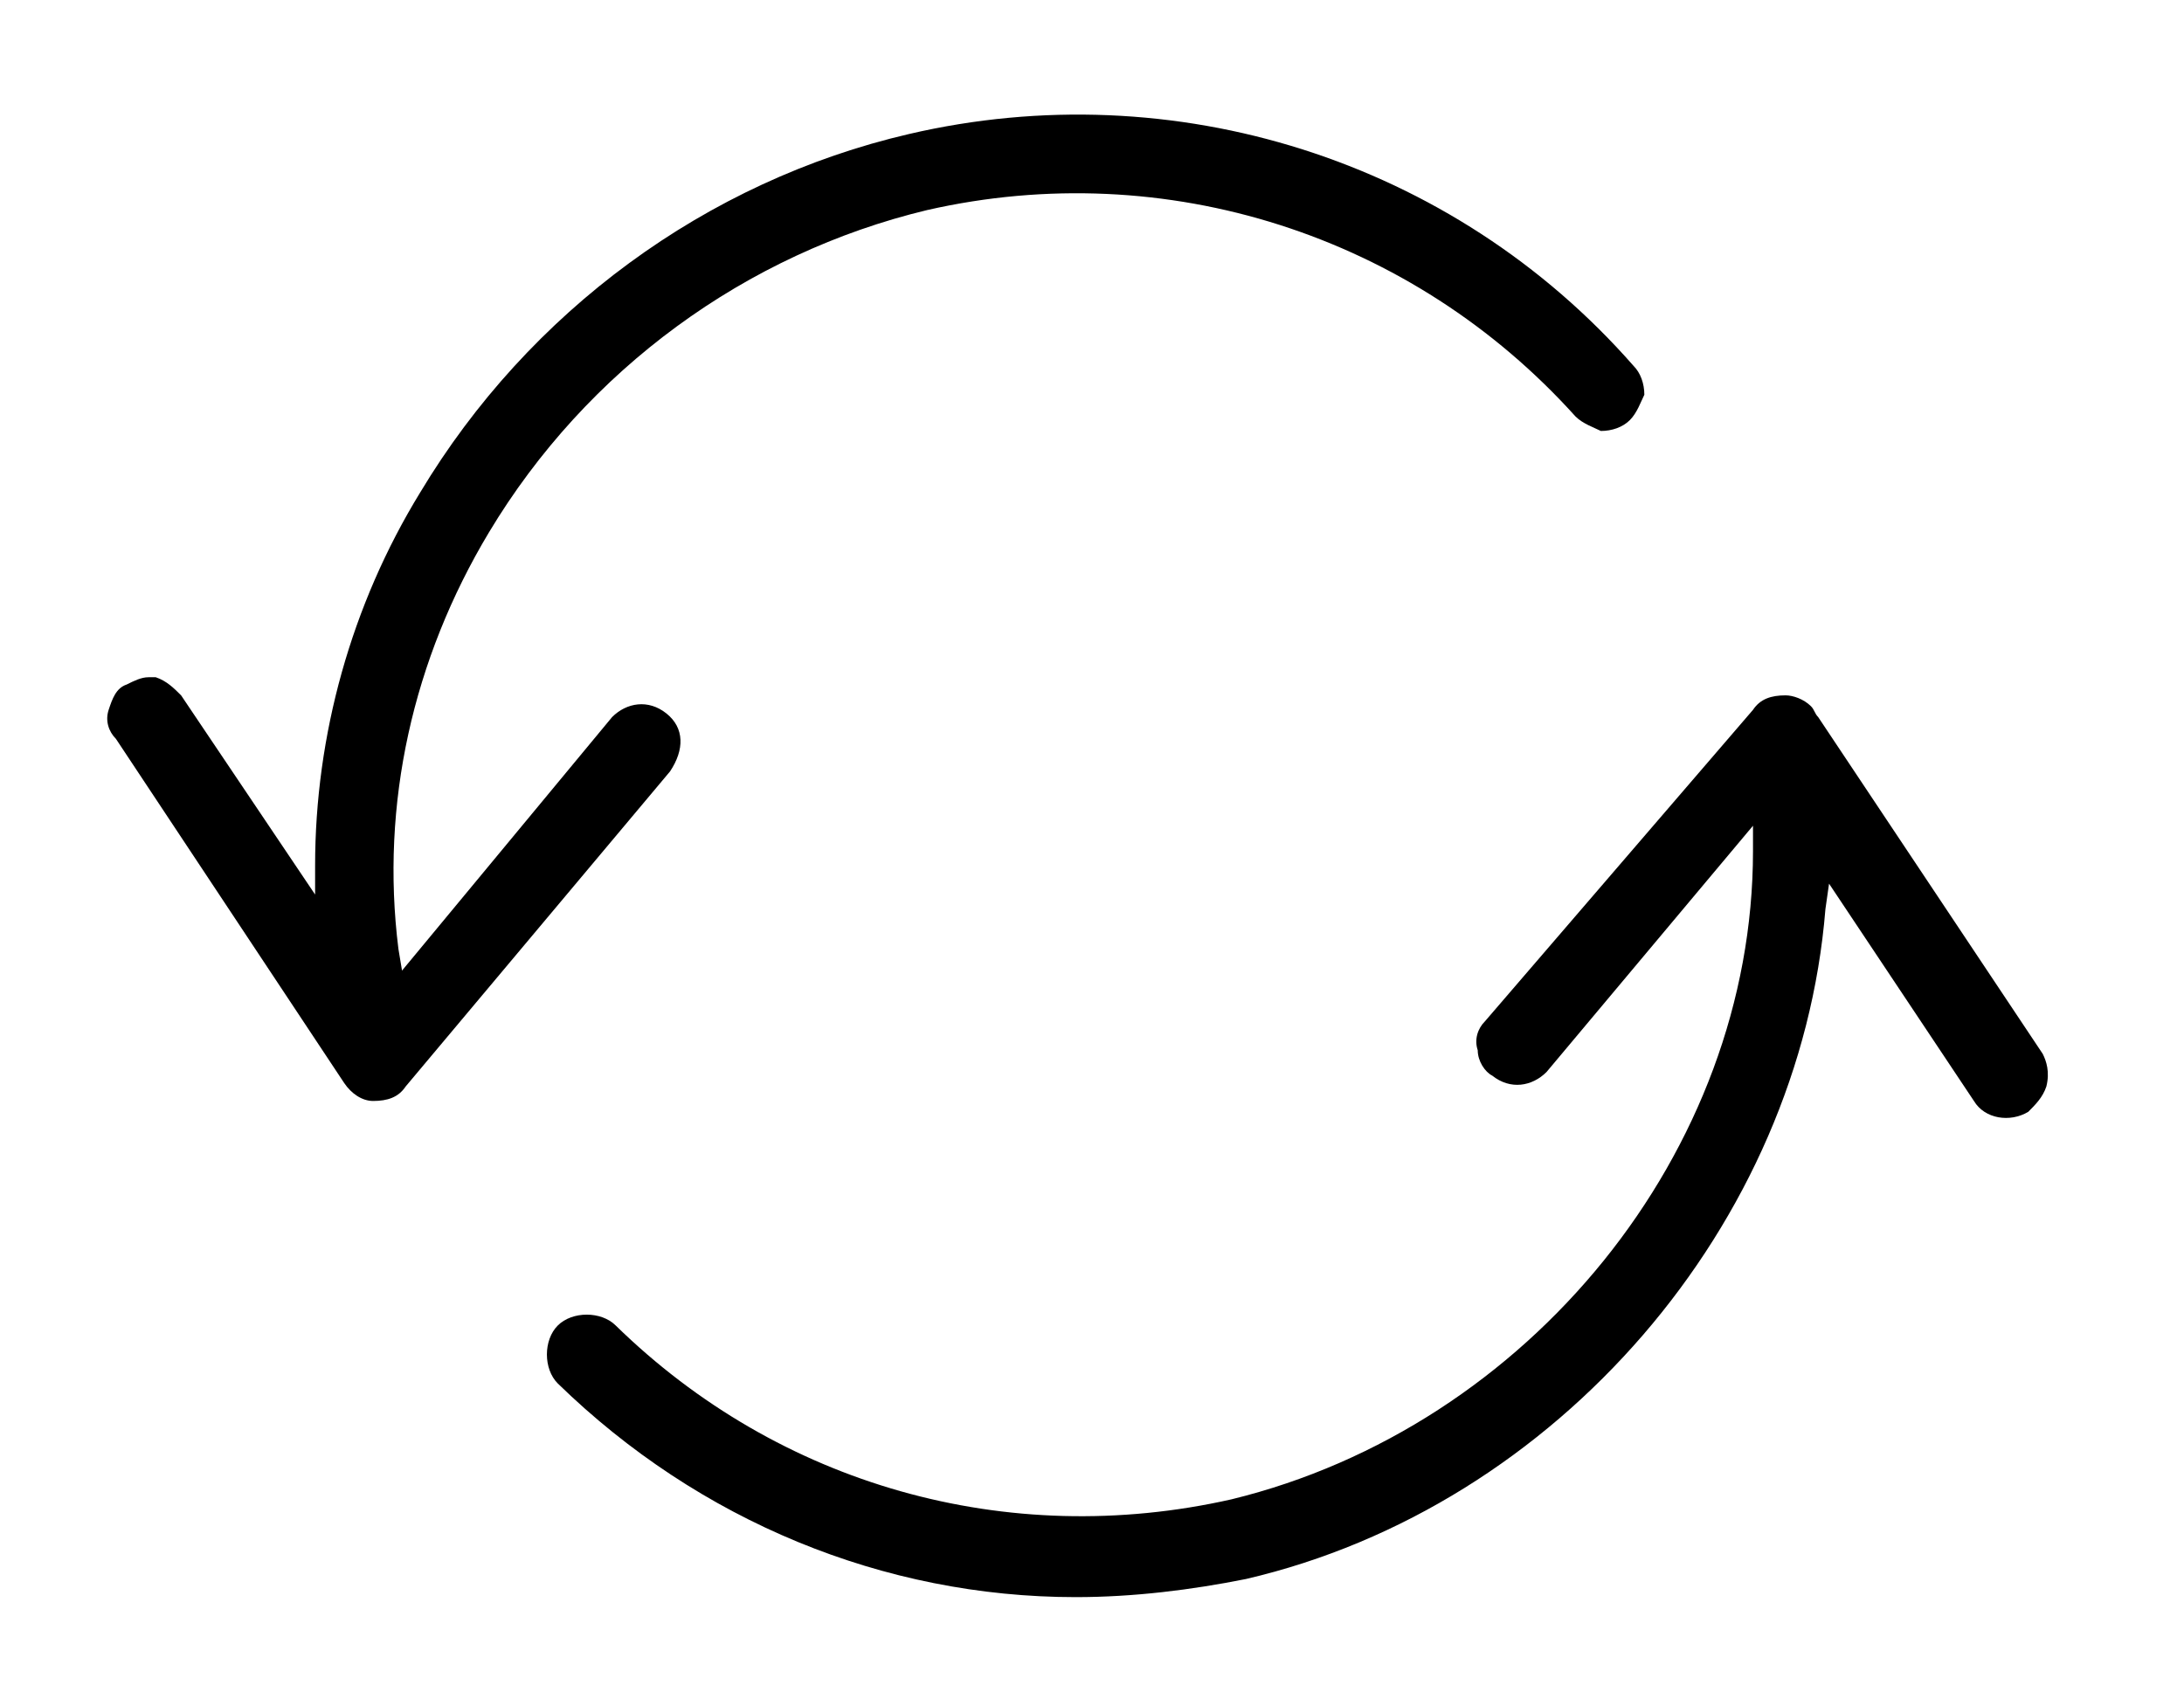
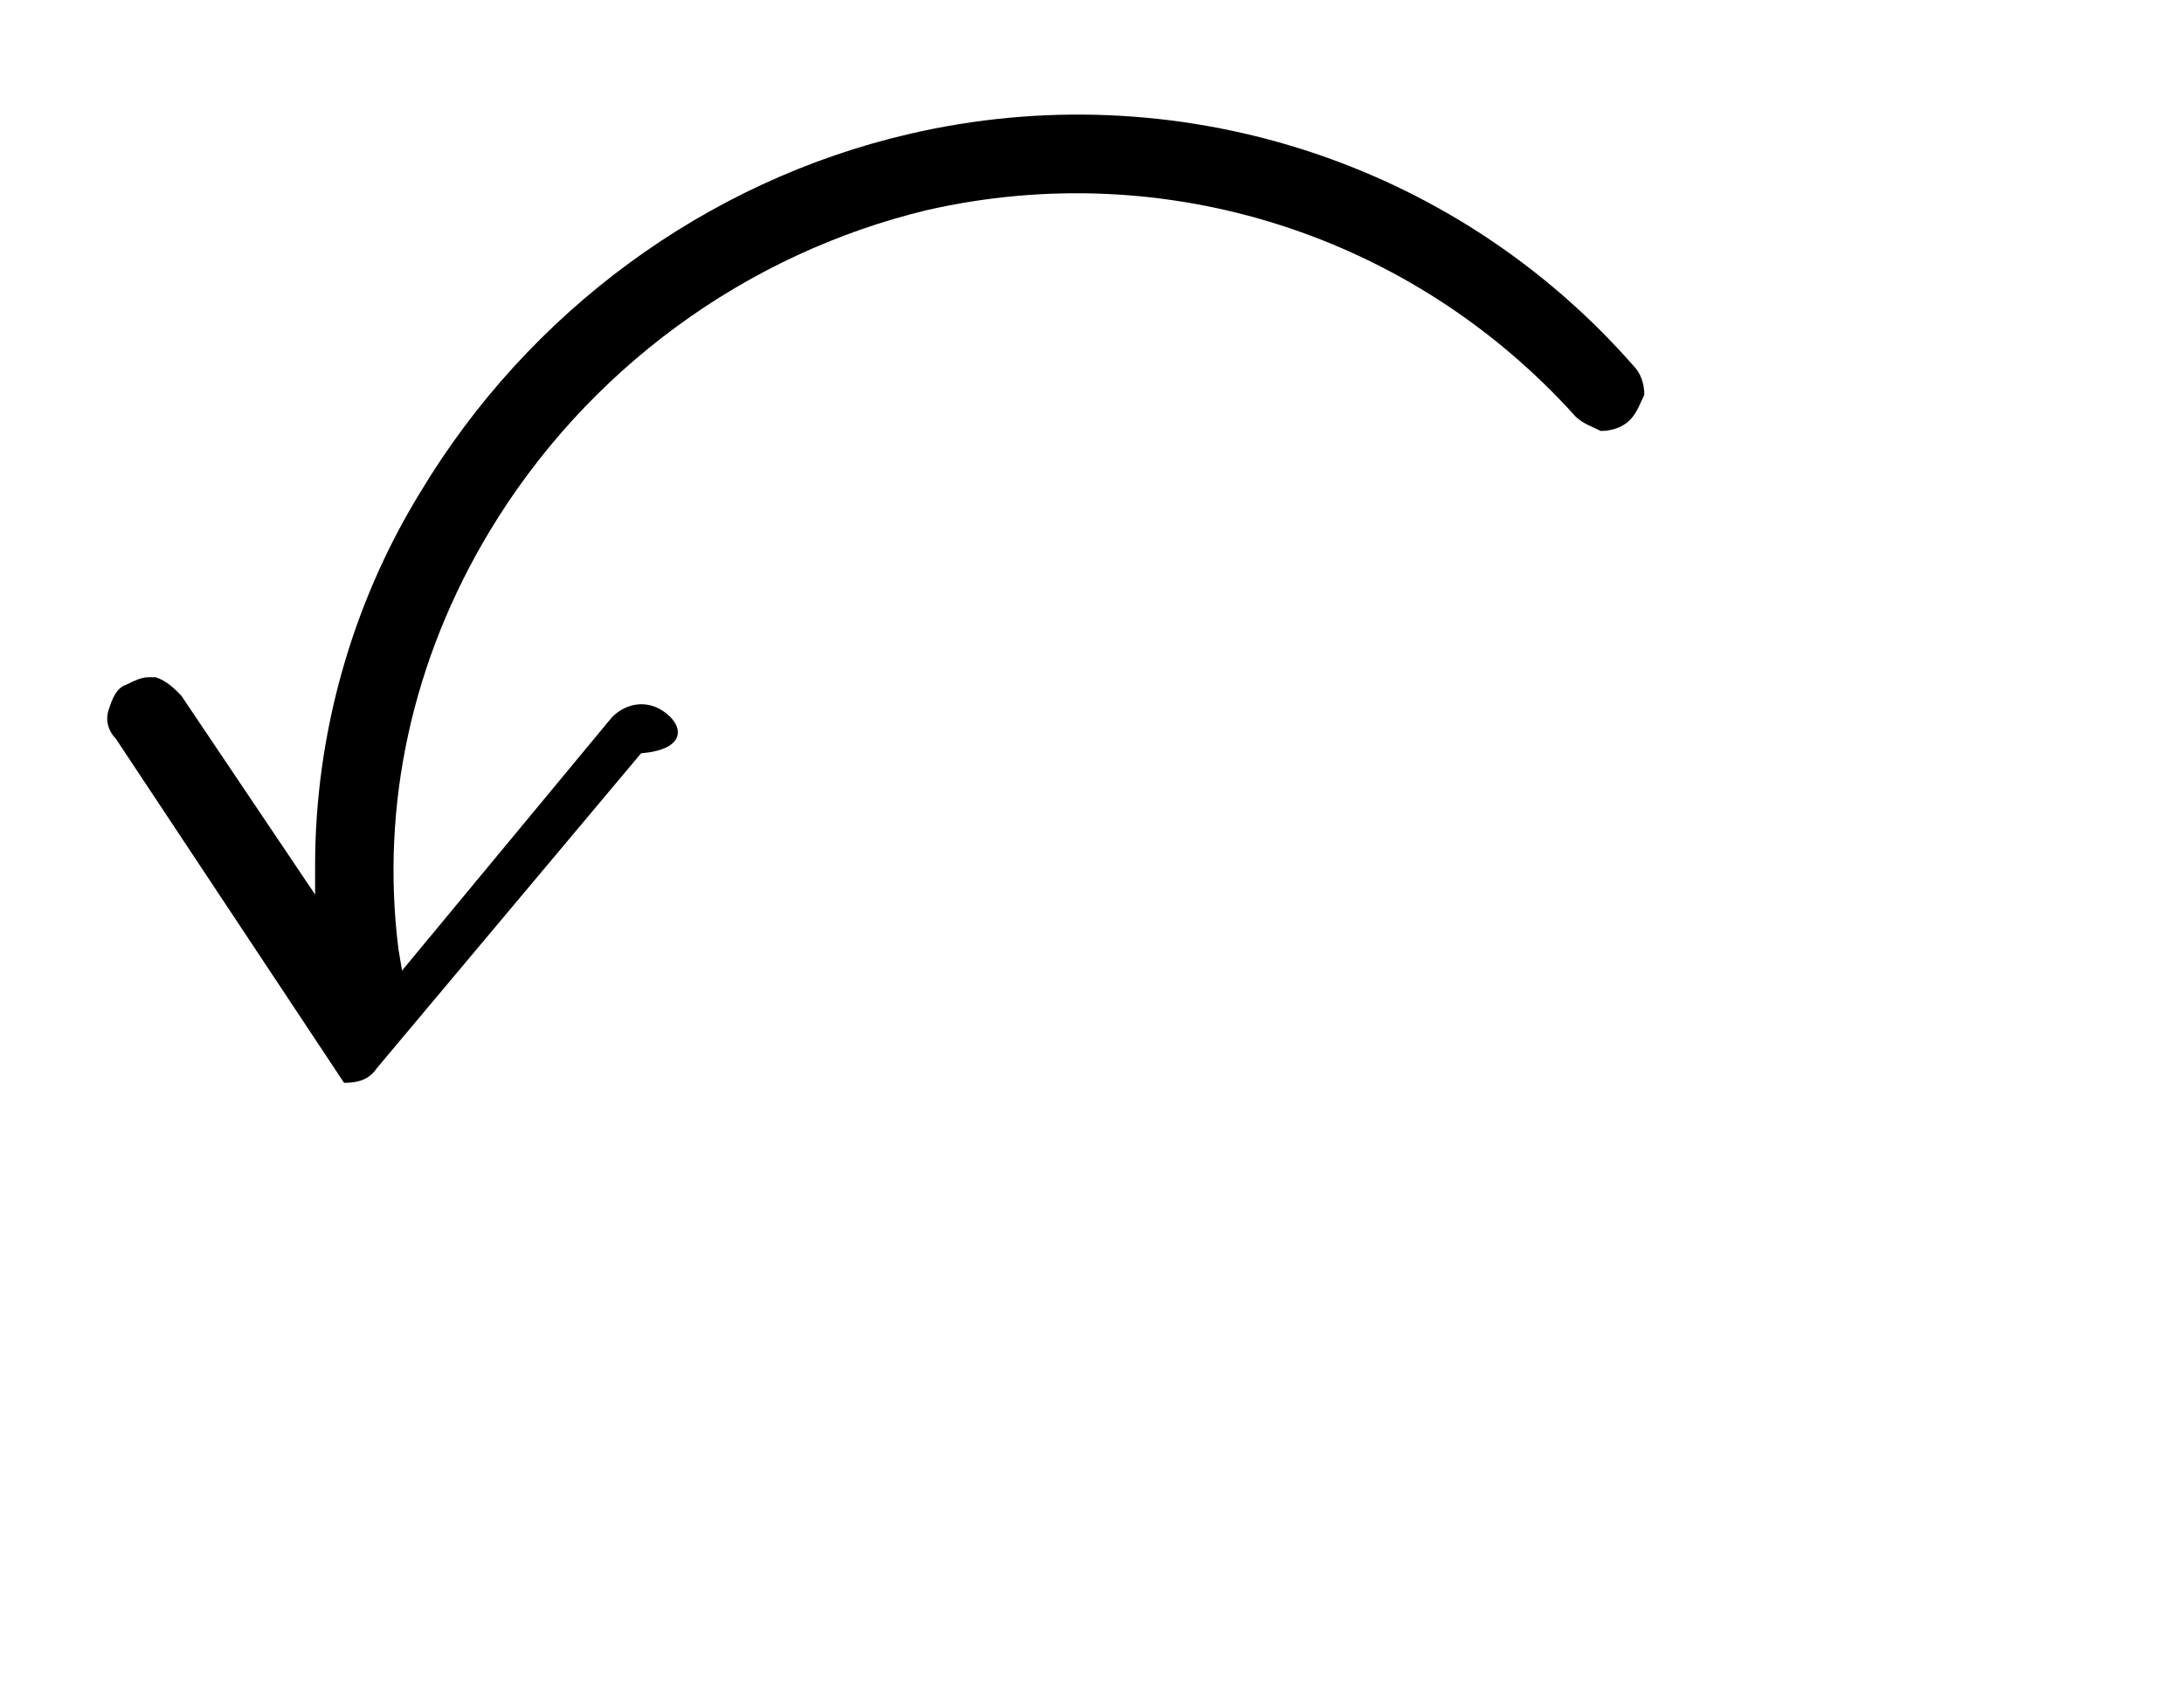
<svg xmlns="http://www.w3.org/2000/svg" version="1.1" id="Livello_1" x="0px" y="0px" viewBox="0 0 60.3 47.1" style="enable-background:new 0 0 60.3 47.1;" xml:space="preserve">
  <g>
-     <path d="M18.4,19.7L18.4,19.7c-0.5-0.4-1.1-0.3-1.5,0.1l-5.8,7L11,26.2c-0.5-4,0.4-8,2.5-11.5c2.7-4.5,7.1-7.7,12.1-8.9   c6.6-1.5,13.4,0.7,17.9,5.7c0.2,0.2,0.5,0.3,0.7,0.4c0.3,0,0.6-0.1,0.8-0.3s0.3-0.5,0.4-0.7c0-0.3-0.1-0.6-0.3-0.8   c-5-5.7-12.7-8.1-20-6.4C19.5,5,14.6,8.6,11.6,13.6c-1.9,3.1-2.9,6.7-2.9,10.3v0.8L5,19.2c-0.2-0.2-0.4-0.4-0.7-0.5   c-0.1,0-0.1,0-0.2,0c-0.2,0-0.4,0.1-0.6,0.2C3.2,19,3.1,19.3,3,19.6c-0.1,0.3,0,0.6,0.2,0.8l6.3,9.5c0.2,0.3,0.5,0.5,0.8,0.5l0,0   c0.4,0,0.7-0.1,0.9-0.4l7.3-8.7C18.9,20.7,18.9,20.1,18.4,19.7z" />
-     <path d="M56.4,29.1l-6.2-9.3c-0.1-0.1-0.1-0.2-0.2-0.3c-0.2-0.2-0.5-0.3-0.7-0.3c-0.4,0-0.7,0.1-0.9,0.4L41,28.2   c-0.2,0.2-0.3,0.5-0.2,0.8c0,0.3,0.2,0.6,0.4,0.7c0.5,0.4,1.1,0.3,1.5-0.1l5.7-6.8v0.7c0,8.3-6.2,15.9-14.4,17.9   c-6.2,1.4-12.5-0.4-17-4.8c-0.2-0.2-0.5-0.3-0.8-0.3l0,0c-0.3,0-0.6,0.1-0.8,0.3s-0.3,0.5-0.3,0.8s0.1,0.6,0.3,0.8   c3.9,3.8,9,5.9,14.3,5.9c1.6,0,3.2-0.2,4.7-0.5c8.6-2,15.3-9.8,16-18.5l0.1-0.7l4,6c0.3,0.5,1,0.6,1.5,0.3c0.2-0.2,0.4-0.4,0.5-0.7   C56.6,29.6,56.5,29.3,56.4,29.1L56.4,29.1z" />
+     <path d="M18.4,19.7L18.4,19.7c-0.5-0.4-1.1-0.3-1.5,0.1l-5.8,7L11,26.2c-0.5-4,0.4-8,2.5-11.5c2.7-4.5,7.1-7.7,12.1-8.9   c6.6-1.5,13.4,0.7,17.9,5.7c0.2,0.2,0.5,0.3,0.7,0.4c0.3,0,0.6-0.1,0.8-0.3s0.3-0.5,0.4-0.7c0-0.3-0.1-0.6-0.3-0.8   c-5-5.7-12.7-8.1-20-6.4C19.5,5,14.6,8.6,11.6,13.6c-1.9,3.1-2.9,6.7-2.9,10.3v0.8L5,19.2c-0.2-0.2-0.4-0.4-0.7-0.5   c-0.1,0-0.1,0-0.2,0c-0.2,0-0.4,0.1-0.6,0.2C3.2,19,3.1,19.3,3,19.6c-0.1,0.3,0,0.6,0.2,0.8l6.3,9.5l0,0   c0.4,0,0.7-0.1,0.9-0.4l7.3-8.7C18.9,20.7,18.9,20.1,18.4,19.7z" />
  </g>
</svg>